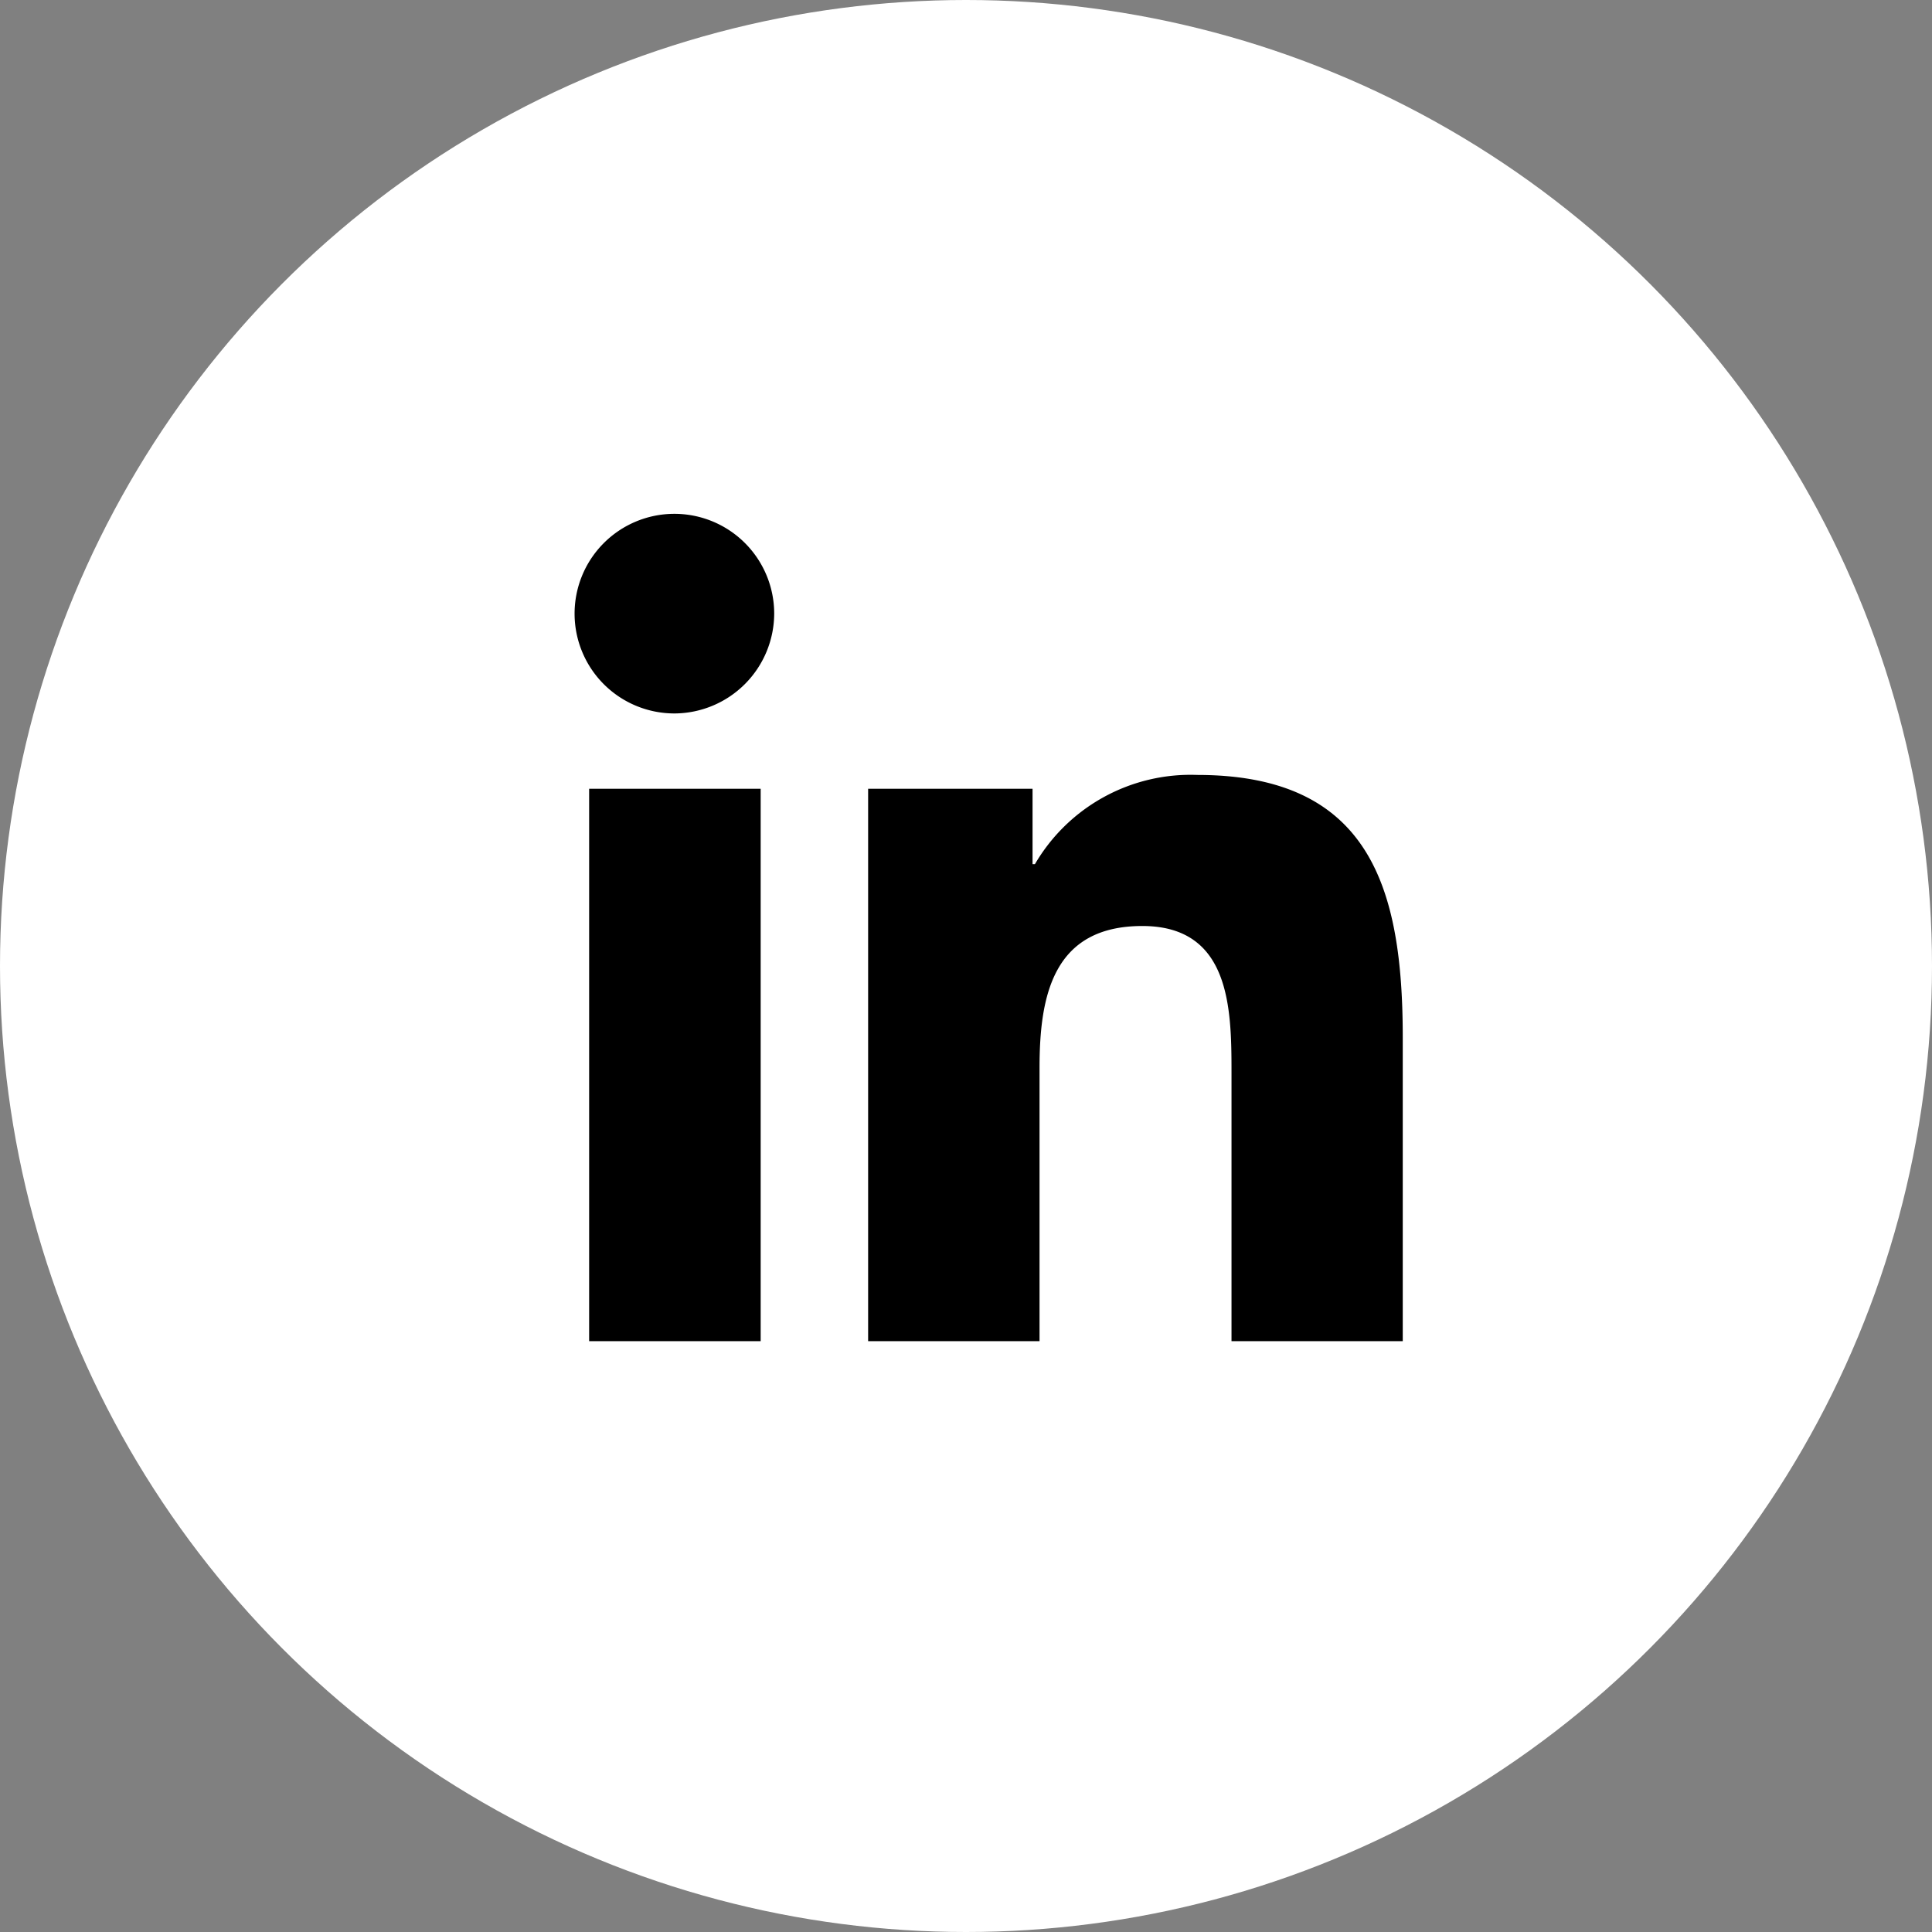
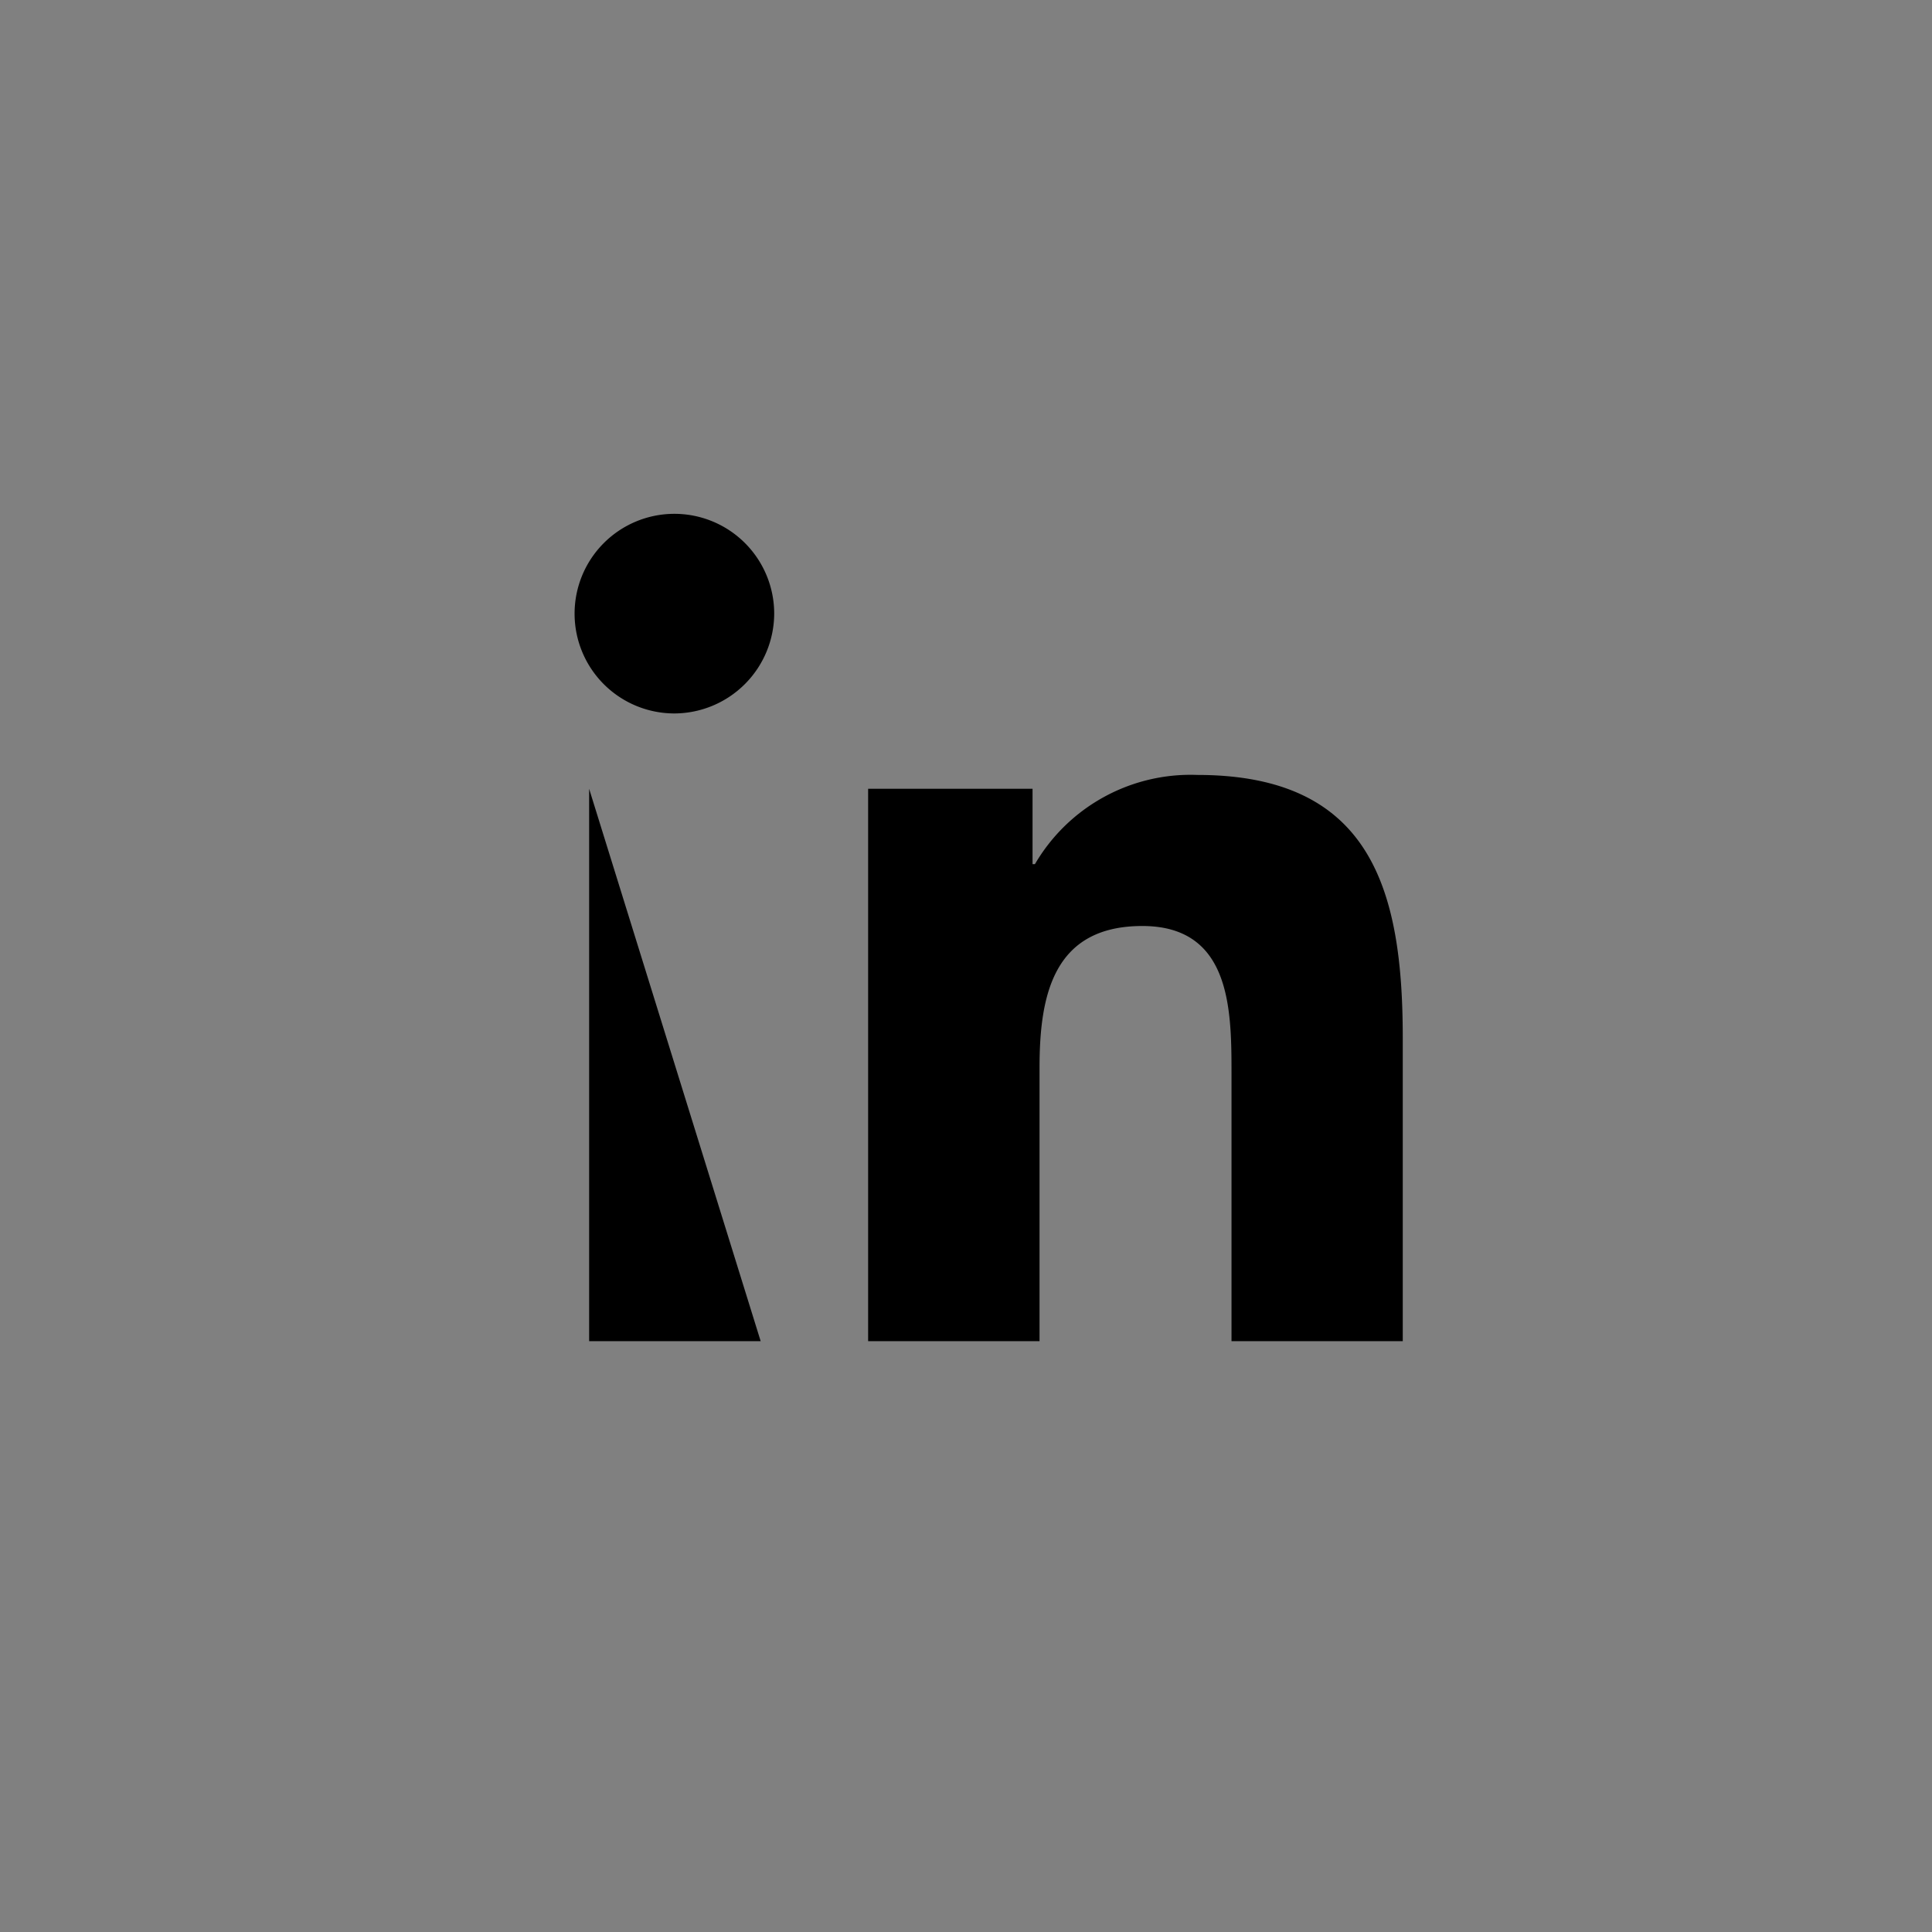
<svg xmlns="http://www.w3.org/2000/svg" width="47" height="47" viewBox="0 0 47 47">
  <rect x="0" y="0" width="47" height="47" fill="#808080" stroke="none" />
  <g id="Group_71" data-name="Group 71" transform="translate(-822 -4183)">
-     <circle id="Ellipse_5" data-name="Ellipse 5" cx="23.5" cy="23.5" r="23.5" transform="translate(822 4183)" fill="#fff" />
-     <path id="Icon_awesome-linkedin-in" data-name="Icon awesome-linkedin-in" d="M4.505,20.128H.332V6.69H4.505ZM2.417,4.857a2.428,2.428,0,1,1,2.417-2.44A2.437,2.437,0,0,1,2.417,4.857ZM20.123,20.128H15.959V13.586c0-1.559-.031-3.558-2.17-3.558-2.17,0-2.5,1.694-2.5,3.446v6.654H7.119V6.69h4V8.523h.058a4.385,4.385,0,0,1,3.948-2.17c4.223,0,5,2.781,5,6.393v7.382Z" transform="translate(836 4195.499)" />
+     <path id="Icon_awesome-linkedin-in" data-name="Icon awesome-linkedin-in" d="M4.505,20.128H.332V6.69ZM2.417,4.857a2.428,2.428,0,1,1,2.417-2.44A2.437,2.437,0,0,1,2.417,4.857ZM20.123,20.128H15.959V13.586c0-1.559-.031-3.558-2.17-3.558-2.17,0-2.5,1.694-2.5,3.446v6.654H7.119V6.69h4V8.523h.058a4.385,4.385,0,0,1,3.948-2.17c4.223,0,5,2.781,5,6.393v7.382Z" transform="translate(836 4195.499)" />
  </g>
</svg>